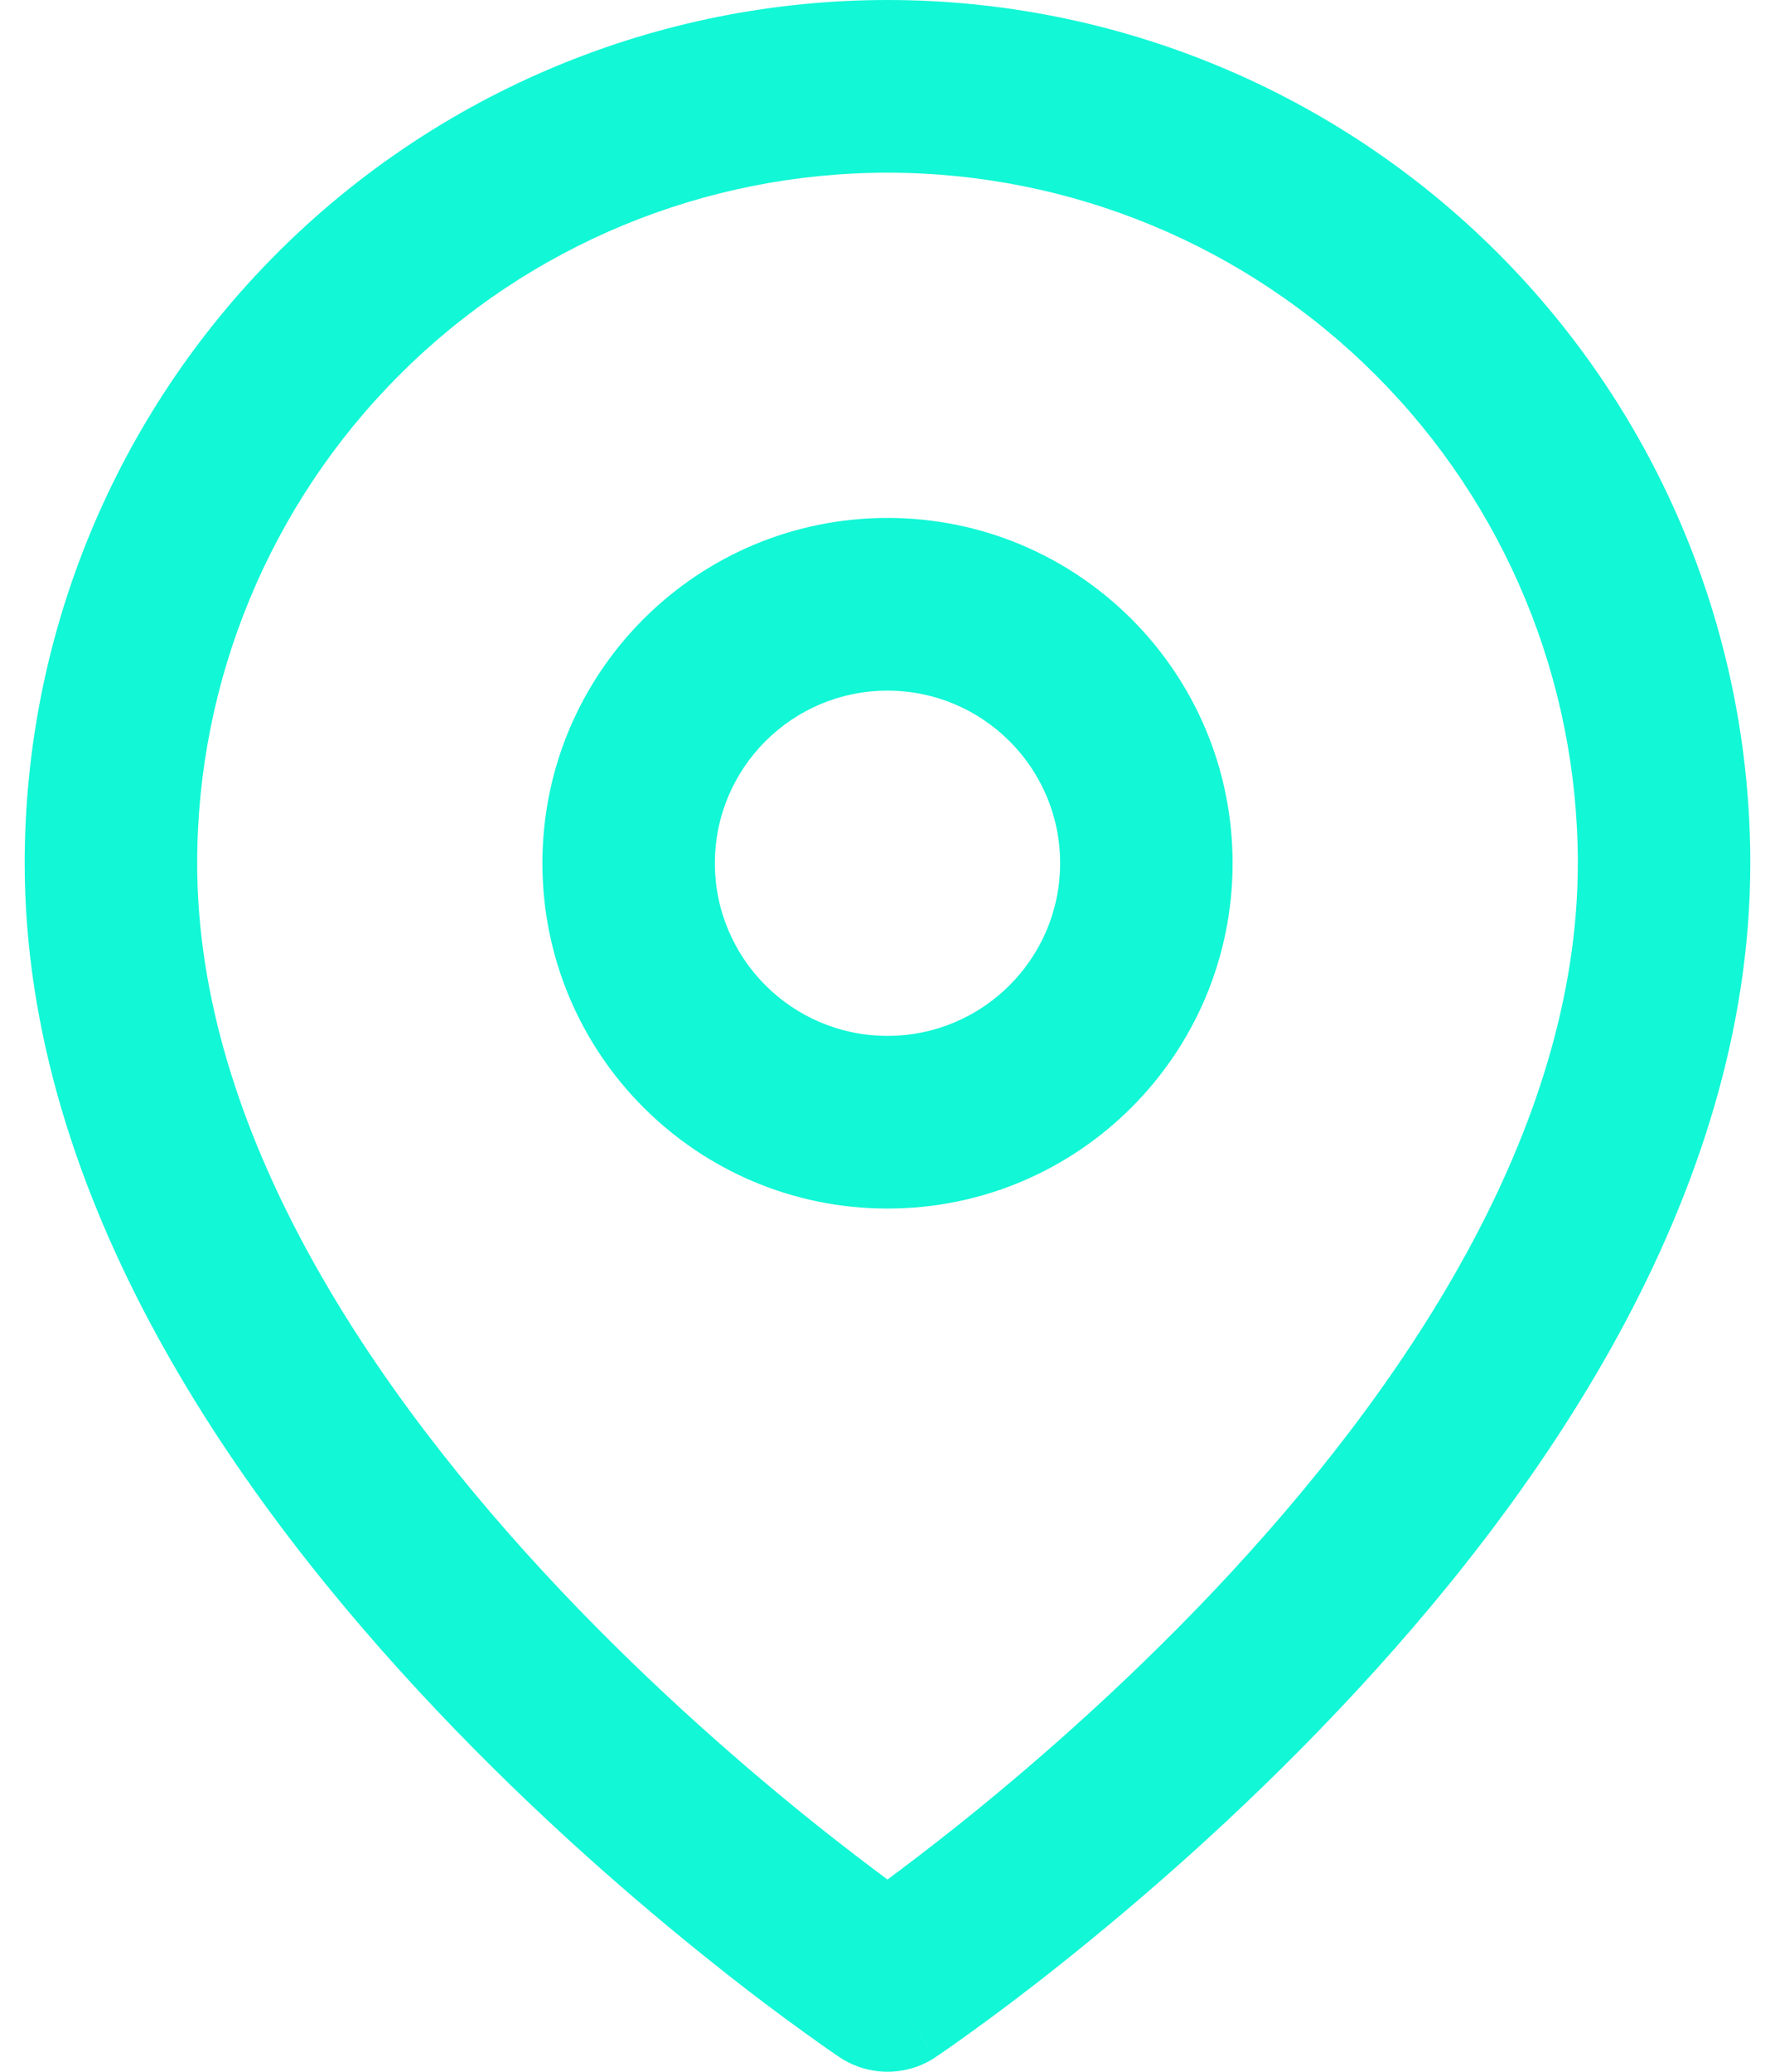
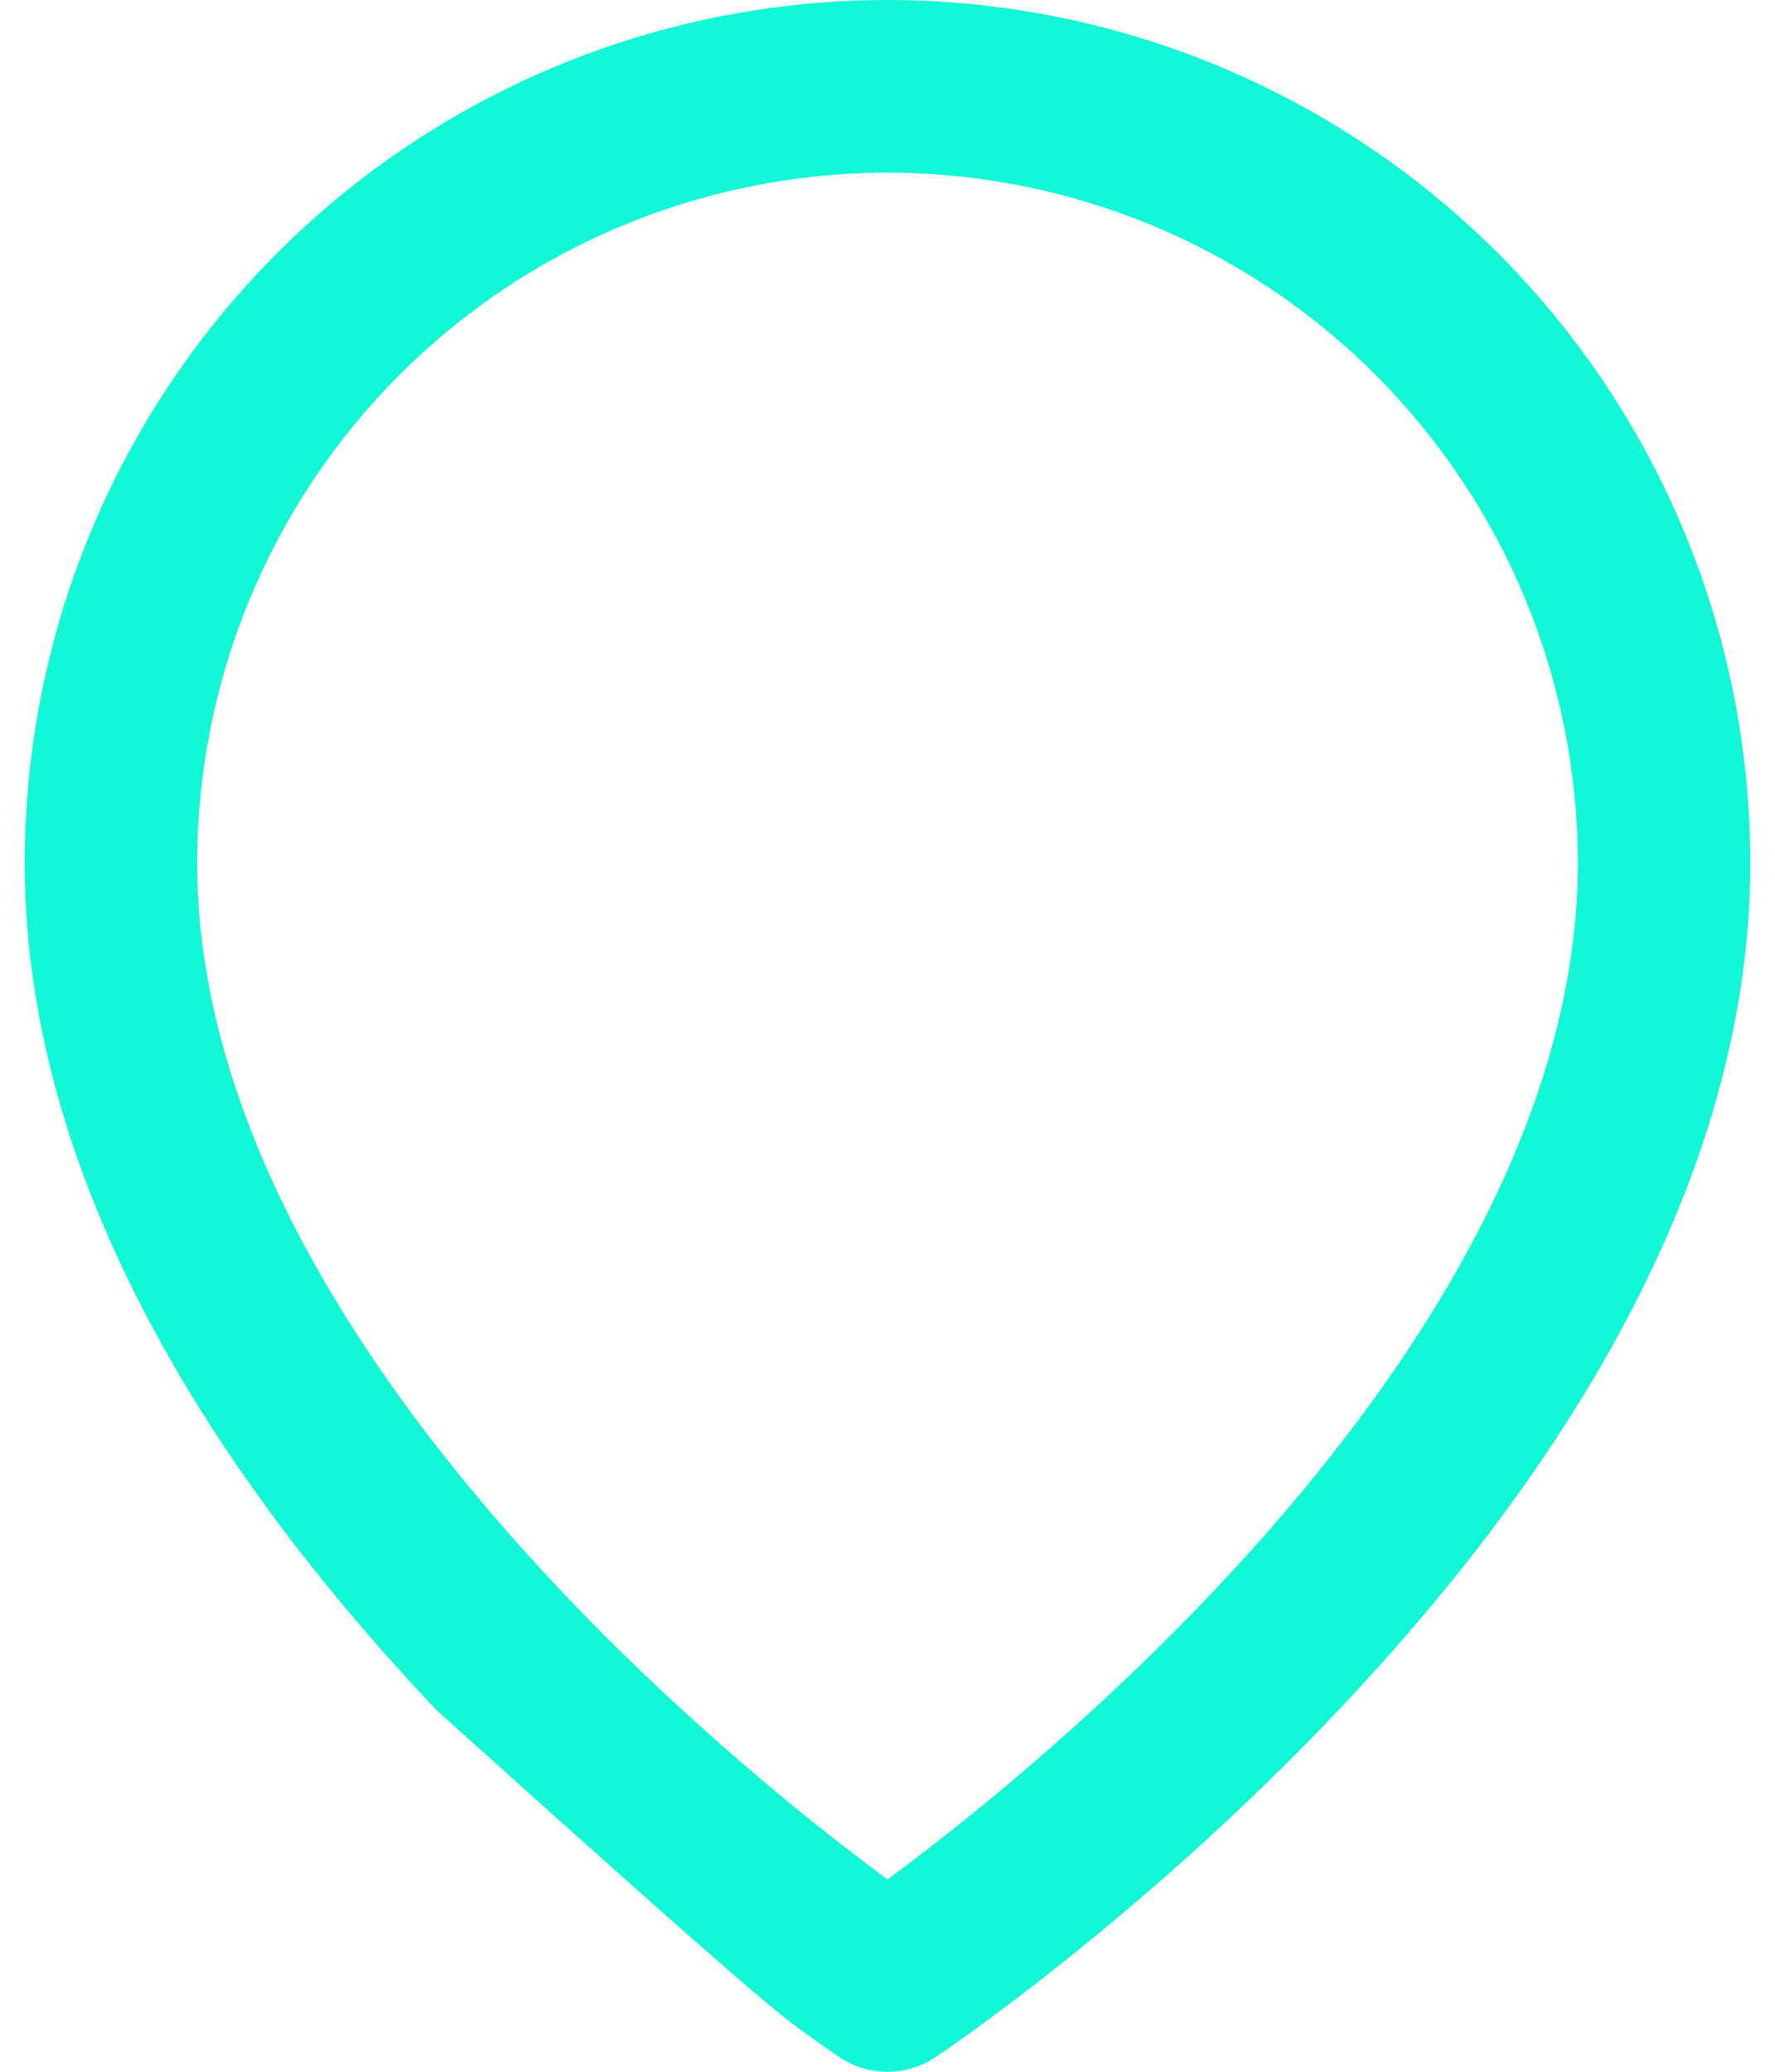
<svg xmlns="http://www.w3.org/2000/svg" width="12" height="14" viewBox="0 0 12 14" fill="none">
-   <path fill-rule="evenodd" clip-rule="evenodd" d="M6 3.5C4.711 3.5 3.667 4.545 3.667 5.833C3.667 7.122 4.711 8.167 6 8.167C7.289 8.167 8.333 7.122 8.333 5.833C8.333 4.545 7.289 3.5 6 3.5ZM4.833 5.833C4.833 5.189 5.356 4.667 6 4.667C6.644 4.667 7.167 5.189 7.167 5.833C7.167 6.478 6.644 7 6 7C5.356 7 4.833 6.478 4.833 5.833Z" fill="#12F7D6" />
-   <path fill-rule="evenodd" clip-rule="evenodd" d="M5.676 13.902C5.676 13.902 5.676 13.902 6 13.417L5.676 13.902C5.872 14.032 6.128 14.033 6.324 13.902L6 13.417C6.324 13.902 6.323 13.902 6.324 13.902L6.326 13.901L6.329 13.898L6.343 13.889C6.354 13.881 6.37 13.87 6.391 13.856C6.433 13.827 6.492 13.785 6.567 13.731C6.717 13.623 6.93 13.465 7.184 13.262C7.691 12.858 8.369 12.275 9.048 11.557C10.384 10.148 11.833 8.109 11.833 5.833C11.833 4.286 11.219 2.803 10.125 1.709C9.031 0.615 7.547 0 6 0C4.453 0 2.969 0.615 1.875 1.709C0.781 2.803 0.167 4.286 0.167 5.833C0.167 8.109 1.616 10.148 2.952 11.557C3.631 12.275 4.309 12.858 4.816 13.262C5.07 13.465 5.283 13.623 5.433 13.731C5.508 13.785 5.567 13.827 5.609 13.856C5.63 13.87 5.646 13.881 5.657 13.889L5.671 13.898L5.674 13.901L5.676 13.902ZM2.7 2.534C3.575 1.658 4.762 1.167 6 1.167C7.238 1.167 8.425 1.658 9.3 2.534C10.175 3.409 10.667 4.596 10.667 5.833C10.667 7.641 9.491 9.394 8.202 10.755C7.569 11.423 6.934 11.97 6.457 12.35C6.279 12.491 6.124 12.609 6 12.701C5.876 12.609 5.721 12.491 5.543 12.35C5.066 11.97 4.431 11.423 3.798 10.755C2.509 9.394 1.333 7.641 1.333 5.833C1.333 4.596 1.825 3.409 2.7 2.534Z" fill="#12F7D6" />
+   <path fill-rule="evenodd" clip-rule="evenodd" d="M5.676 13.902C5.676 13.902 5.676 13.902 6 13.417L5.676 13.902C5.872 14.032 6.128 14.033 6.324 13.902L6 13.417C6.324 13.902 6.323 13.902 6.324 13.902L6.326 13.901L6.329 13.898L6.343 13.889C6.354 13.881 6.37 13.87 6.391 13.856C6.433 13.827 6.492 13.785 6.567 13.731C6.717 13.623 6.93 13.465 7.184 13.262C7.691 12.858 8.369 12.275 9.048 11.557C10.384 10.148 11.833 8.109 11.833 5.833C11.833 4.286 11.219 2.803 10.125 1.709C9.031 0.615 7.547 0 6 0C4.453 0 2.969 0.615 1.875 1.709C0.781 2.803 0.167 4.286 0.167 5.833C0.167 8.109 1.616 10.148 2.952 11.557C5.07 13.465 5.283 13.623 5.433 13.731C5.508 13.785 5.567 13.827 5.609 13.856C5.63 13.87 5.646 13.881 5.657 13.889L5.671 13.898L5.674 13.901L5.676 13.902ZM2.7 2.534C3.575 1.658 4.762 1.167 6 1.167C7.238 1.167 8.425 1.658 9.3 2.534C10.175 3.409 10.667 4.596 10.667 5.833C10.667 7.641 9.491 9.394 8.202 10.755C7.569 11.423 6.934 11.97 6.457 12.35C6.279 12.491 6.124 12.609 6 12.701C5.876 12.609 5.721 12.491 5.543 12.35C5.066 11.97 4.431 11.423 3.798 10.755C2.509 9.394 1.333 7.641 1.333 5.833C1.333 4.596 1.825 3.409 2.7 2.534Z" fill="#12F7D6" />
</svg>